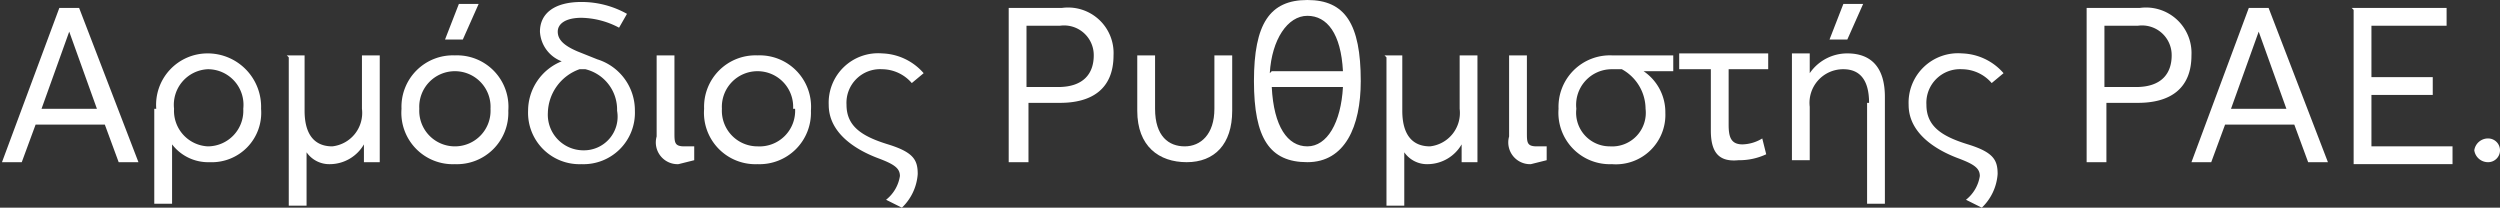
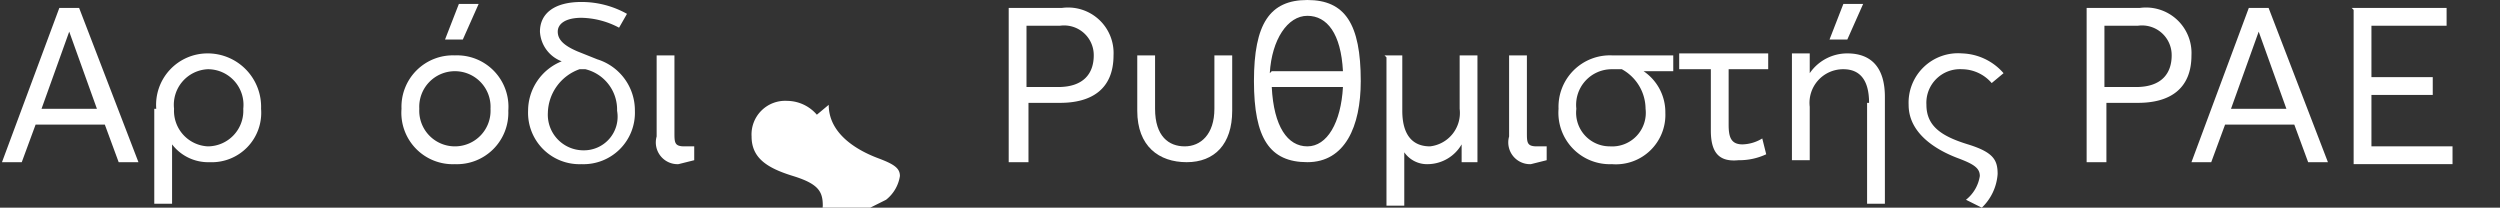
<svg xmlns="http://www.w3.org/2000/svg" id="Layer_1" data-name="Layer 1" viewBox="0 0 126.4 10.5">
  <rect x="0" y="0" width="126.4" height="10.5" fill="#333333" stroke="none" />
  <defs>
    <style>.cls-1{fill:#fff;}</style>
  </defs>
  <title>txt5</title>
  <path class="cls-1" d="M-689.4,287.9h1l3,7.8h-1l-0.7-1.9h-3.5l-0.7,1.9h-1Zm1.9,5.1-1.4-3.9h0l-1.4,3.9h2.9Z" transform="translate(692.4 -287.5)" />
  <path class="cls-1" d="M-684.5,293a2.6,2.6,0,0,1,2.6-2.8,2.7,2.7,0,0,1,2.7,2.8,2.5,2.5,0,0,1-2.6,2.7,2.3,2.3,0,0,1-1.9-.9h0v3h-0.9V293Zm4.4,0a1.8,1.8,0,0,0-1.8-2,1.8,1.8,0,0,0-1.7,2,1.8,1.8,0,0,0,1.7,1.9A1.8,1.8,0,0,0-680.1,293Z" transform="translate(692.4 -287.5)" />
-   <path class="cls-1" d="M-677.9,290.3h0.9v2.8c0,1.2.5,1.8,1.4,1.8a1.7,1.7,0,0,0,1.5-1.9v-2.7h0.9v5.4H-674v-0.9h0a2,2,0,0,1-1.7,1,1.4,1.4,0,0,1-1.2-.6h0c0,0.4,0,.8,0,1.2v1.5h-0.9v-7.5Z" transform="translate(692.4 -287.5)" />
  <path class="cls-1" d="M-672.1,293a2.6,2.6,0,0,1,2.7-2.7,2.6,2.6,0,0,1,2.7,2.8,2.6,2.6,0,0,1-2.7,2.7A2.6,2.6,0,0,1-672.1,293Zm4.5,0a1.8,1.8,0,0,0-1.8-1.9,1.8,1.8,0,0,0-1.8,1.9,1.8,1.8,0,0,0,1.8,1.9A1.8,1.8,0,0,0-667.6,293Zm-1.6-5.3h1l-0.8,1.8h-0.9Z" transform="translate(692.4 -287.5)" />
  <path class="cls-1" d="M-660.3,293.1a2.6,2.6,0,0,1-2.7,2.7,2.6,2.6,0,0,1-2.7-2.7,2.7,2.7,0,0,1,1.7-2.5,1.7,1.7,0,0,1-1.1-1.5c0-.9.7-1.5,2.1-1.5a4.7,4.7,0,0,1,2.3.6l-0.4.7a4.2,4.2,0,0,0-1.9-.5c-0.8,0-1.2.3-1.2,0.7s0.3,0.7,1,1l1,0.4A2.7,2.7,0,0,1-660.3,293.1Zm-0.9,0a2.1,2.1,0,0,0-1.6-2.1h-0.3a2.4,2.4,0,0,0-1.6,2.2,1.8,1.8,0,0,0,1.8,1.9A1.7,1.7,0,0,0-661.2,293.1Z" transform="translate(692.4 -287.5)" />
  <path class="cls-1" d="M-659.2,294.4v-4.1h0.9v3.9c0,0.5,0,.7.5,0.7h0.5v0.7l-0.8.2A1.1,1.1,0,0,1-659.2,294.4Z" transform="translate(692.4 -287.5)" />
-   <path class="cls-1" d="M-656.8,293a2.6,2.6,0,0,1,2.7-2.7,2.6,2.6,0,0,1,2.7,2.8,2.6,2.6,0,0,1-2.7,2.7A2.6,2.6,0,0,1-656.8,293Zm4.5,0a1.8,1.8,0,0,0-1.8-1.9,1.8,1.8,0,0,0-1.8,1.9,1.8,1.8,0,0,0,1.8,1.9A1.8,1.8,0,0,0-652.2,293Z" transform="translate(692.4 -287.5)" />
-   <path class="cls-1" d="M-647.6,297.6a1.9,1.9,0,0,0,.7-1.2c0-.4-0.3-0.6-1.1-0.9s-2.5-1.1-2.5-2.7a2.5,2.5,0,0,1,2.7-2.6,2.9,2.9,0,0,1,2.1,1l-0.6.5a2,2,0,0,0-1.5-.7,1.7,1.7,0,0,0-1.8,1.8c0,1.1.8,1.6,2.1,2s1.5,0.8,1.5,1.5a2.6,2.6,0,0,1-.8,1.7Z" transform="translate(692.4 -287.5)" />
+   <path class="cls-1" d="M-647.6,297.6a1.9,1.9,0,0,0,.7-1.2c0-.4-0.3-0.6-1.1-0.9s-2.5-1.1-2.5-2.7l-0.6.5a2,2,0,0,0-1.5-.7,1.7,1.7,0,0,0-1.8,1.8c0,1.1.8,1.6,2.1,2s1.5,0.8,1.5,1.5a2.6,2.6,0,0,1-.8,1.7Z" transform="translate(692.4 -287.5)" />
  <path class="cls-1" d="M-641.4,287.9h2.7a2.3,2.3,0,0,1,2.6,2.4c0,1.7-1.1,2.4-2.7,2.4h-1.6v3h-1v-7.8Zm2.5,4c1.3,0,1.8-.7,1.8-1.6a1.5,1.5,0,0,0-1.7-1.5h-1.7v3.1h1.5Z" transform="translate(692.4 -287.5)" />
  <path class="cls-1" d="M-634.9,293.1v-2.8h0.9V293c0,1.4.7,1.9,1.5,1.9s1.5-.6,1.5-1.9v-2.7h0.9v2.8c0,1.7-.9,2.6-2.3,2.6S-634.9,294.9-634.9,293.1Z" transform="translate(692.4 -287.5)" />
  <path class="cls-1" d="M-623.6,291.6c0,2.3-.8,4.1-2.7,4.1s-2.7-1.2-2.7-4.1,0.8-4.1,2.7-4.1S-623.6,288.7-623.6,291.6Zm-0.9.3h-3.6c0.1,2,.8,3,1.8,3S-624.6,293.7-624.5,291.9Zm-3.6-.8h3.6c-0.1-1.9-.8-2.8-1.8-2.8S-628.1,289.5-628.2,291.2Z" transform="translate(692.4 -287.5)" />
  <path class="cls-1" d="M-622.4,290.3h0.9v2.8c0,1.2.5,1.8,1.4,1.8a1.7,1.7,0,0,0,1.5-1.9v-2.7h0.9v5.4h-0.8v-0.9h0a2,2,0,0,1-1.7,1,1.4,1.4,0,0,1-1.2-.6h0c0,0.4,0,.8,0,1.2v1.5h-0.9v-7.5Z" transform="translate(692.4 -287.5)" />
  <path class="cls-1" d="M-616.1,294.4v-4.1h0.9v3.9c0,0.5,0,.7.5,0.7h0.5v0.7l-0.8.2A1.1,1.1,0,0,1-616.1,294.4Z" transform="translate(692.4 -287.5)" />
  <path class="cls-1" d="M-613.6,293a2.6,2.6,0,0,1,2.7-2.7h3.1v0.8h-1.5a2.5,2.5,0,0,1,1.1,2.1,2.5,2.5,0,0,1-2.7,2.6A2.6,2.6,0,0,1-613.6,293Zm4.4,0a2.3,2.3,0,0,0-1.2-2h-0.5a1.8,1.8,0,0,0-1.8,2,1.7,1.7,0,0,0,1.7,1.9A1.7,1.7,0,0,0-609.2,293Z" transform="translate(692.4 -287.5)" />
  <path class="cls-1" d="M-605.9,294.1v-3.1h-1.6v-0.8h4.5v0.8H-605v2.8c0,0.6.1,1,.7,1a2,2,0,0,0,1-.3l0.2,0.8a3.2,3.2,0,0,1-1.4.3C-605.5,295.7-605.9,295.2-605.9,294.1Z" transform="translate(692.4 -287.5)" />
  <path class="cls-1" d="M-597.9,292.7c0-1.2-.5-1.7-1.3-1.7a1.7,1.7,0,0,0-1.7,1.9v2.7h-0.9v-5.4h0.9v1h0a2.3,2.3,0,0,1,1.9-1c1.2,0,1.9.7,1.9,2.2v5.4h-0.9v-5.1Zm-1.3-5h1l-0.8,1.8h-0.9Z" transform="translate(692.4 -287.5)" />
  <path class="cls-1" d="M-593,297.6a1.9,1.9,0,0,0,.7-1.2c0-.4-0.3-0.6-1.1-0.9s-2.5-1.1-2.5-2.7a2.5,2.5,0,0,1,2.7-2.6,2.9,2.9,0,0,1,2.1,1l-0.6.5a2,2,0,0,0-1.5-.7,1.7,1.7,0,0,0-1.8,1.8c0,1.1.8,1.6,2.1,2s1.5,0.8,1.5,1.5a2.6,2.6,0,0,1-.8,1.7Z" transform="translate(692.4 -287.5)" />
  <path class="cls-1" d="M-586.9,287.9h2.7a2.3,2.3,0,0,1,2.6,2.4c0,1.7-1.1,2.4-2.7,2.4h-1.6v3h-1v-7.8Zm2.5,4c1.3,0,1.8-.7,1.8-1.6a1.5,1.5,0,0,0-1.7-1.5h-1.7v3.1h1.5Z" transform="translate(692.4 -287.5)" />
  <path class="cls-1" d="M-578.7,287.9h1l3,7.8h-1l-0.7-1.9h-3.5l-0.7,1.9h-1Zm1.9,5.1-1.4-3.9h0l-1.4,3.9h2.9Z" transform="translate(692.4 -287.5)" />
  <path class="cls-1" d="M-573.5,287.9h4.8v0.9h-3.8v2.6h3.1v0.9h-3.1v2.6h4.1v0.9h-5v-7.8Z" transform="translate(692.4 -287.5)" />
-   <path class="cls-1" d="M-567.3,295.1a0.7,0.7,0,0,1,.7-0.6,0.6,0.6,0,0,1,.6.6,0.6,0.6,0,0,1-.6.6A0.7,0.7,0,0,1-567.3,295.1Z" transform="translate(692.4 -287.5)" />
</svg>